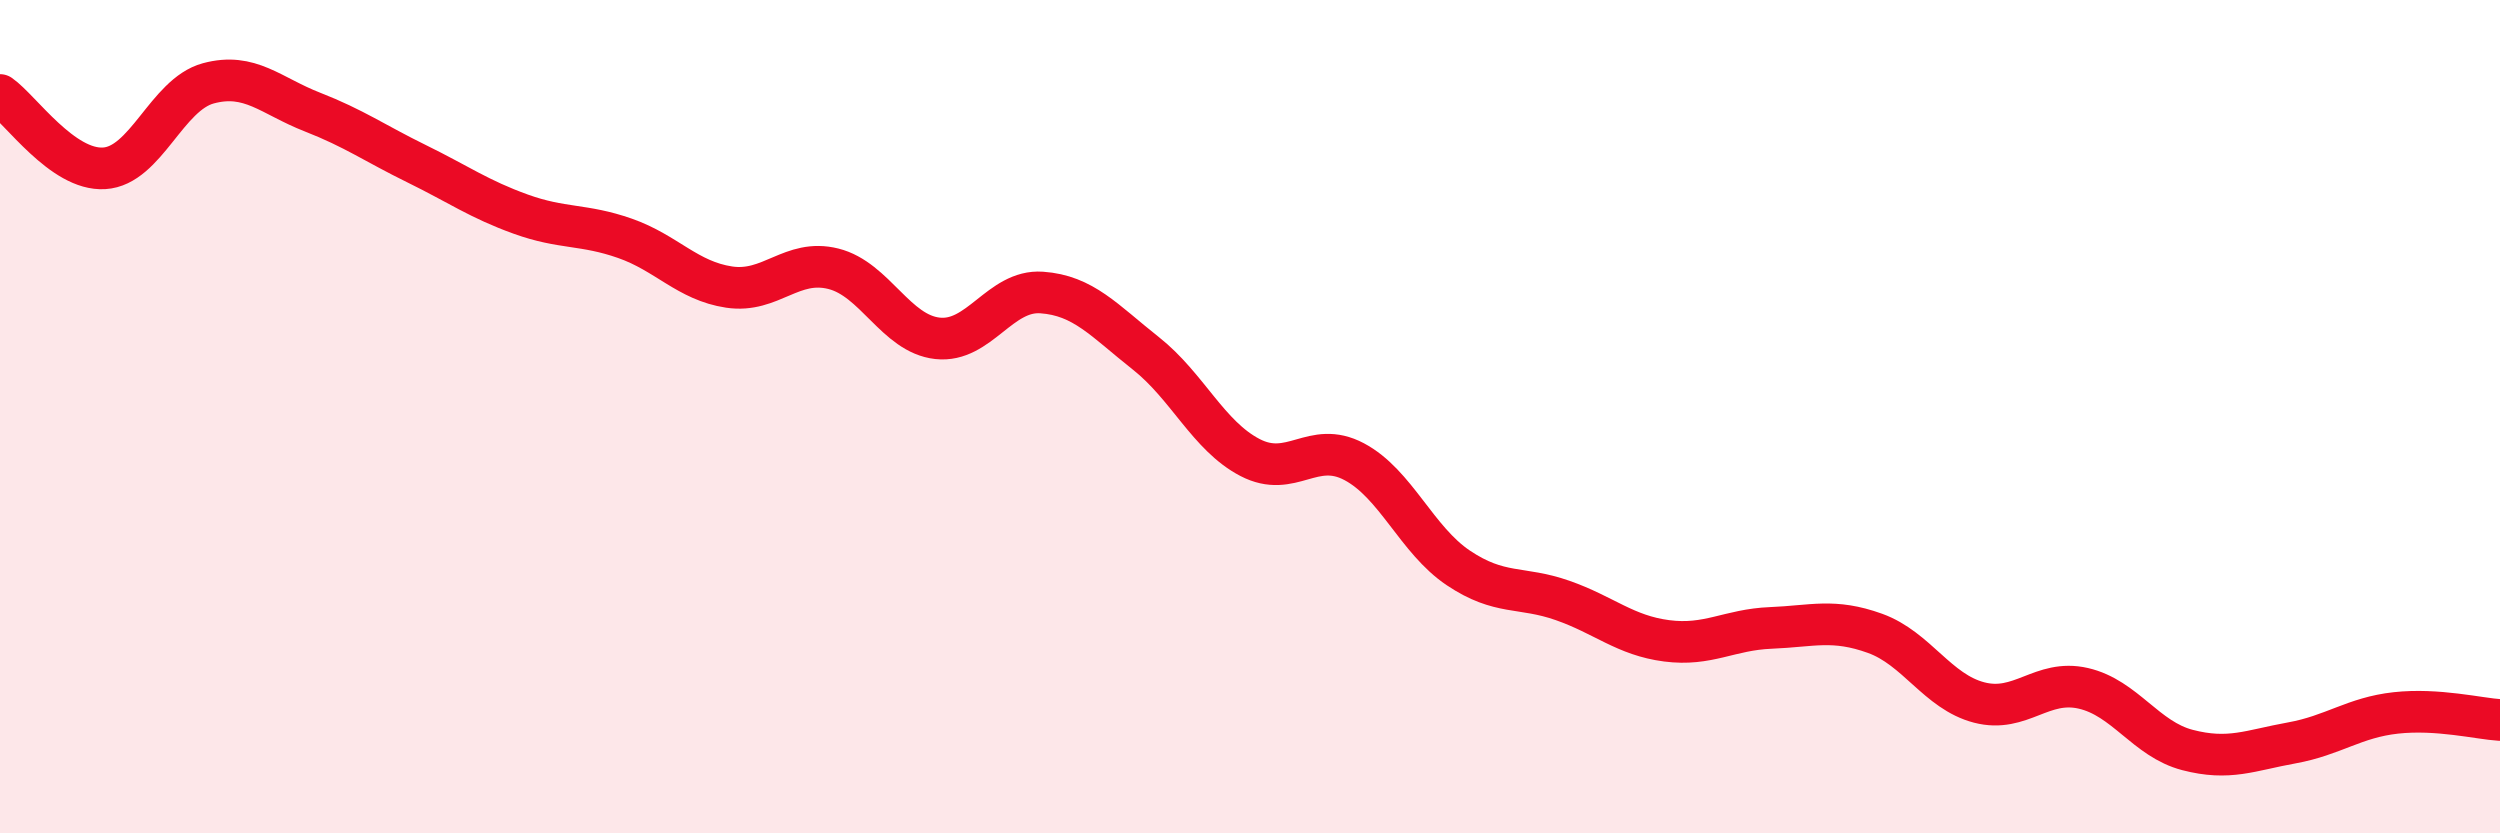
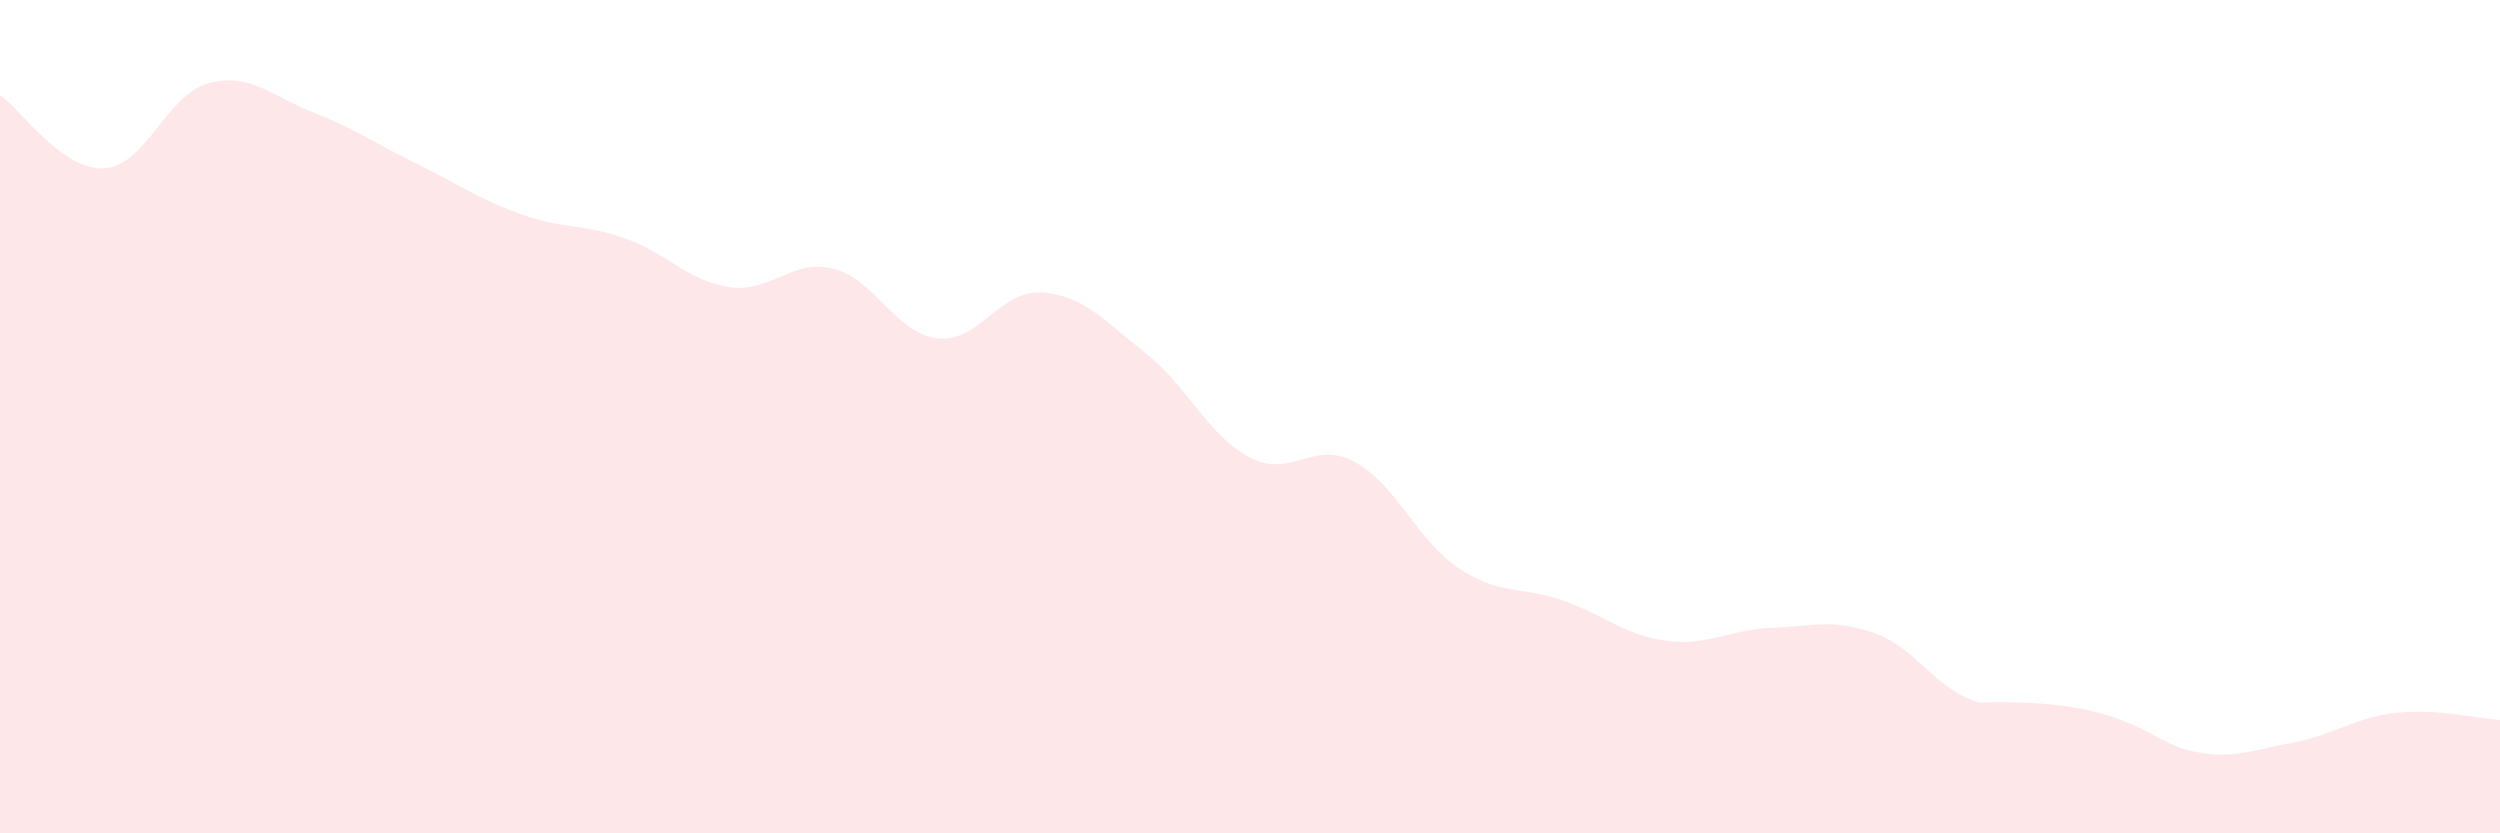
<svg xmlns="http://www.w3.org/2000/svg" width="60" height="20" viewBox="0 0 60 20">
-   <path d="M 0,2.28 C 0.5,2.63 1.5,4.1 2.5,4.04 C 3.5,3.98 4,2.27 5,2 C 6,1.73 6.5,2.3 7.5,2.69 C 8.5,3.08 9,3.44 10,3.93 C 11,4.42 11.5,4.78 12.5,5.14 C 13.5,5.5 14,5.37 15,5.72 C 16,6.07 16.5,6.74 17.5,6.89 C 18.5,7.04 19,6.2 20,6.45 C 21,6.7 21.5,8.01 22.5,8.12 C 23.5,8.23 24,6.95 25,7.02 C 26,7.09 26.5,7.69 27.5,8.48 C 28.5,9.27 29,10.46 30,10.98 C 31,11.5 31.5,10.55 32.5,11.08 C 33.5,11.61 34,12.96 35,13.63 C 36,14.3 36.5,14.06 37.5,14.41 C 38.5,14.76 39,15.25 40,15.38 C 41,15.51 41.5,15.11 42.5,15.07 C 43.5,15.03 44,14.84 45,15.2 C 46,15.56 46.5,16.6 47.5,16.86 C 48.5,17.12 49,16.29 50,16.52 C 51,16.75 51.5,17.74 52.5,18 C 53.5,18.26 54,18.01 55,17.83 C 56,17.65 56.5,17.22 57.5,17.11 C 58.5,17 59.5,17.25 60,17.28L60 20L0 20Z" fill="#EB0A25" opacity="0.1" stroke-linecap="round" stroke-linejoin="round" />
-   <path d="M 0,2.28 C 0.5,2.63 1.5,4.1 2.5,4.04 C 3.5,3.98 4,2.27 5,2 C 6,1.73 6.5,2.3 7.5,2.69 C 8.5,3.08 9,3.44 10,3.93 C 11,4.42 11.5,4.78 12.5,5.14 C 13.5,5.5 14,5.37 15,5.72 C 16,6.07 16.5,6.74 17.5,6.89 C 18.5,7.04 19,6.2 20,6.45 C 21,6.7 21.5,8.01 22.5,8.12 C 23.5,8.23 24,6.95 25,7.02 C 26,7.09 26.5,7.69 27.5,8.48 C 28.5,9.27 29,10.46 30,10.98 C 31,11.5 31.5,10.55 32.5,11.08 C 33.5,11.61 34,12.96 35,13.63 C 36,14.3 36.5,14.06 37.5,14.41 C 38.5,14.76 39,15.25 40,15.38 C 41,15.51 41.5,15.11 42.5,15.07 C 43.5,15.03 44,14.84 45,15.2 C 46,15.56 46.5,16.6 47.5,16.86 C 48.5,17.12 49,16.29 50,16.52 C 51,16.75 51.5,17.74 52.5,18 C 53.5,18.26 54,18.01 55,17.83 C 56,17.65 56.5,17.22 57.5,17.11 C 58.5,17 59.5,17.25 60,17.28" stroke="#EB0A25" stroke-width="1" fill="none" stroke-linecap="round" stroke-linejoin="round" />
+   <path d="M 0,2.28 C 0.5,2.63 1.5,4.1 2.5,4.04 C 3.5,3.98 4,2.27 5,2 C 6,1.73 6.5,2.3 7.5,2.69 C 8.5,3.08 9,3.44 10,3.93 C 11,4.42 11.5,4.78 12.5,5.14 C 13.5,5.5 14,5.37 15,5.72 C 16,6.07 16.5,6.74 17.5,6.89 C 18.5,7.04 19,6.2 20,6.45 C 21,6.7 21.5,8.01 22.5,8.12 C 23.5,8.23 24,6.95 25,7.02 C 26,7.09 26.5,7.69 27.5,8.48 C 28.5,9.27 29,10.46 30,10.98 C 31,11.5 31.5,10.55 32.5,11.08 C 33.5,11.61 34,12.96 35,13.63 C 36,14.3 36.5,14.06 37.5,14.41 C 38.5,14.76 39,15.25 40,15.38 C 41,15.51 41.5,15.11 42.5,15.07 C 43.5,15.03 44,14.84 45,15.2 C 46,15.56 46.5,16.6 47.5,16.86 C 51,16.75 51.5,17.74 52.5,18 C 53.5,18.26 54,18.01 55,17.83 C 56,17.65 56.5,17.22 57.5,17.11 C 58.5,17 59.5,17.25 60,17.28L60 20L0 20Z" fill="#EB0A25" opacity="0.1" stroke-linecap="round" stroke-linejoin="round" />
</svg>